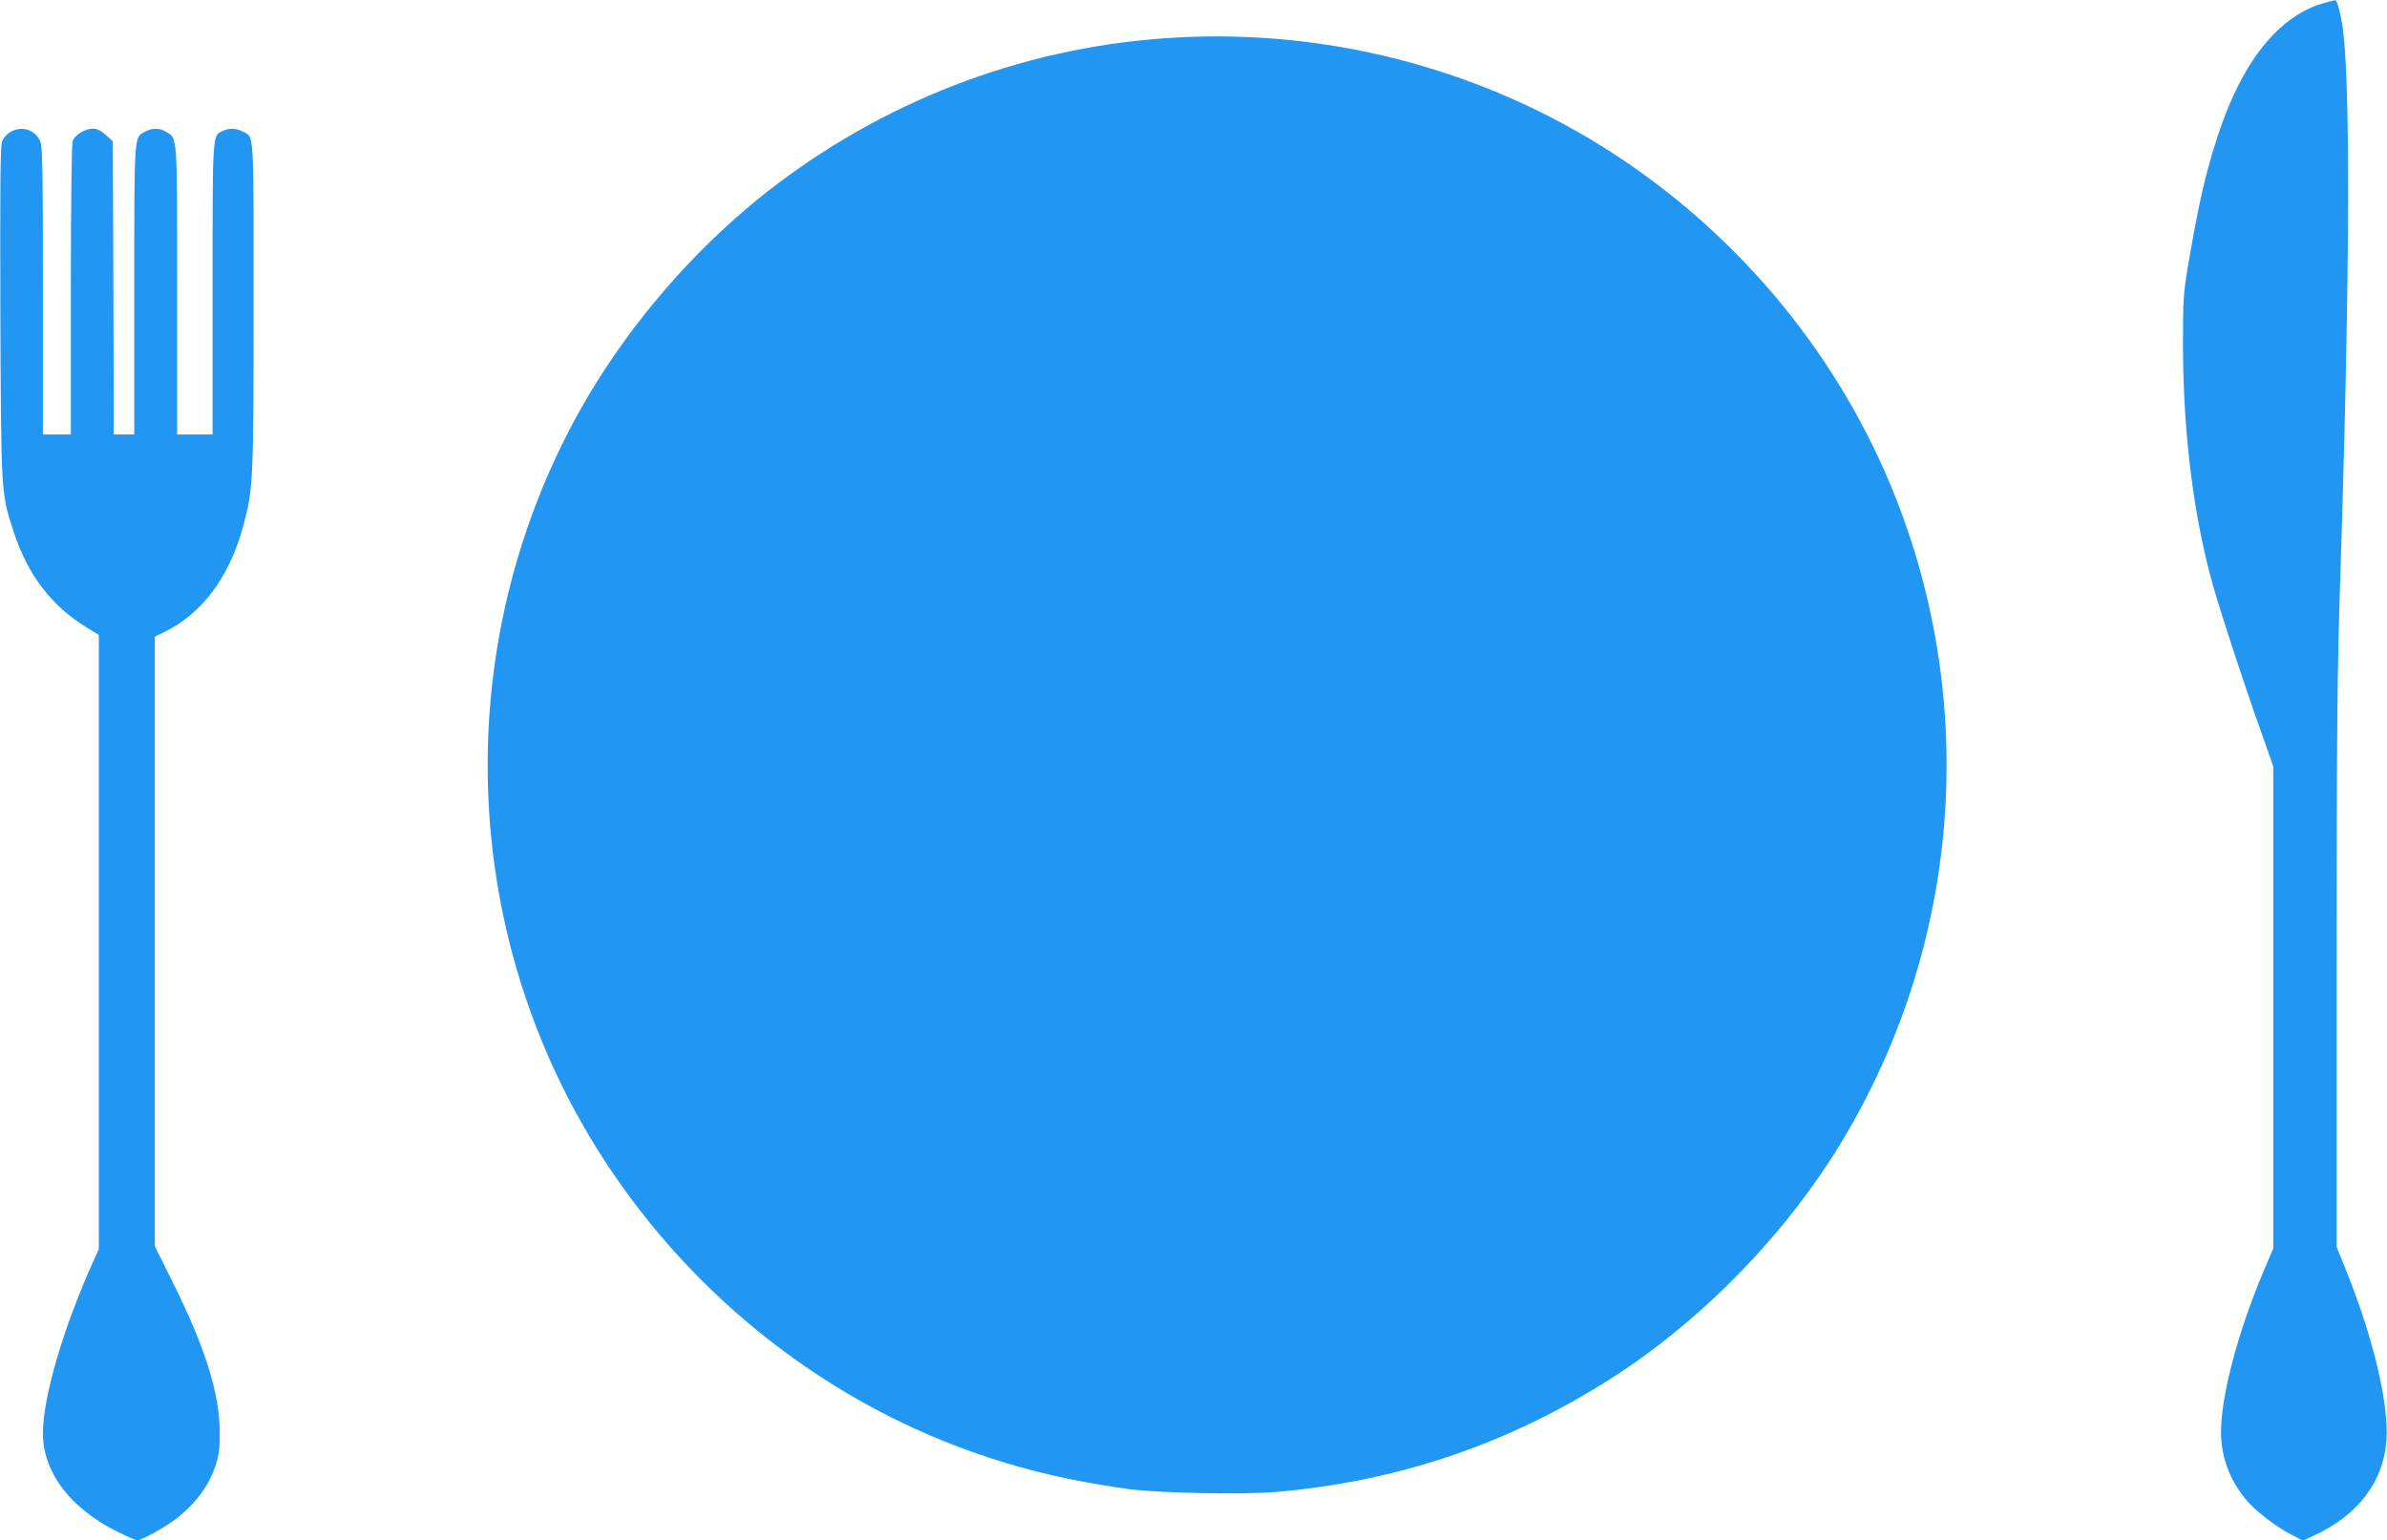
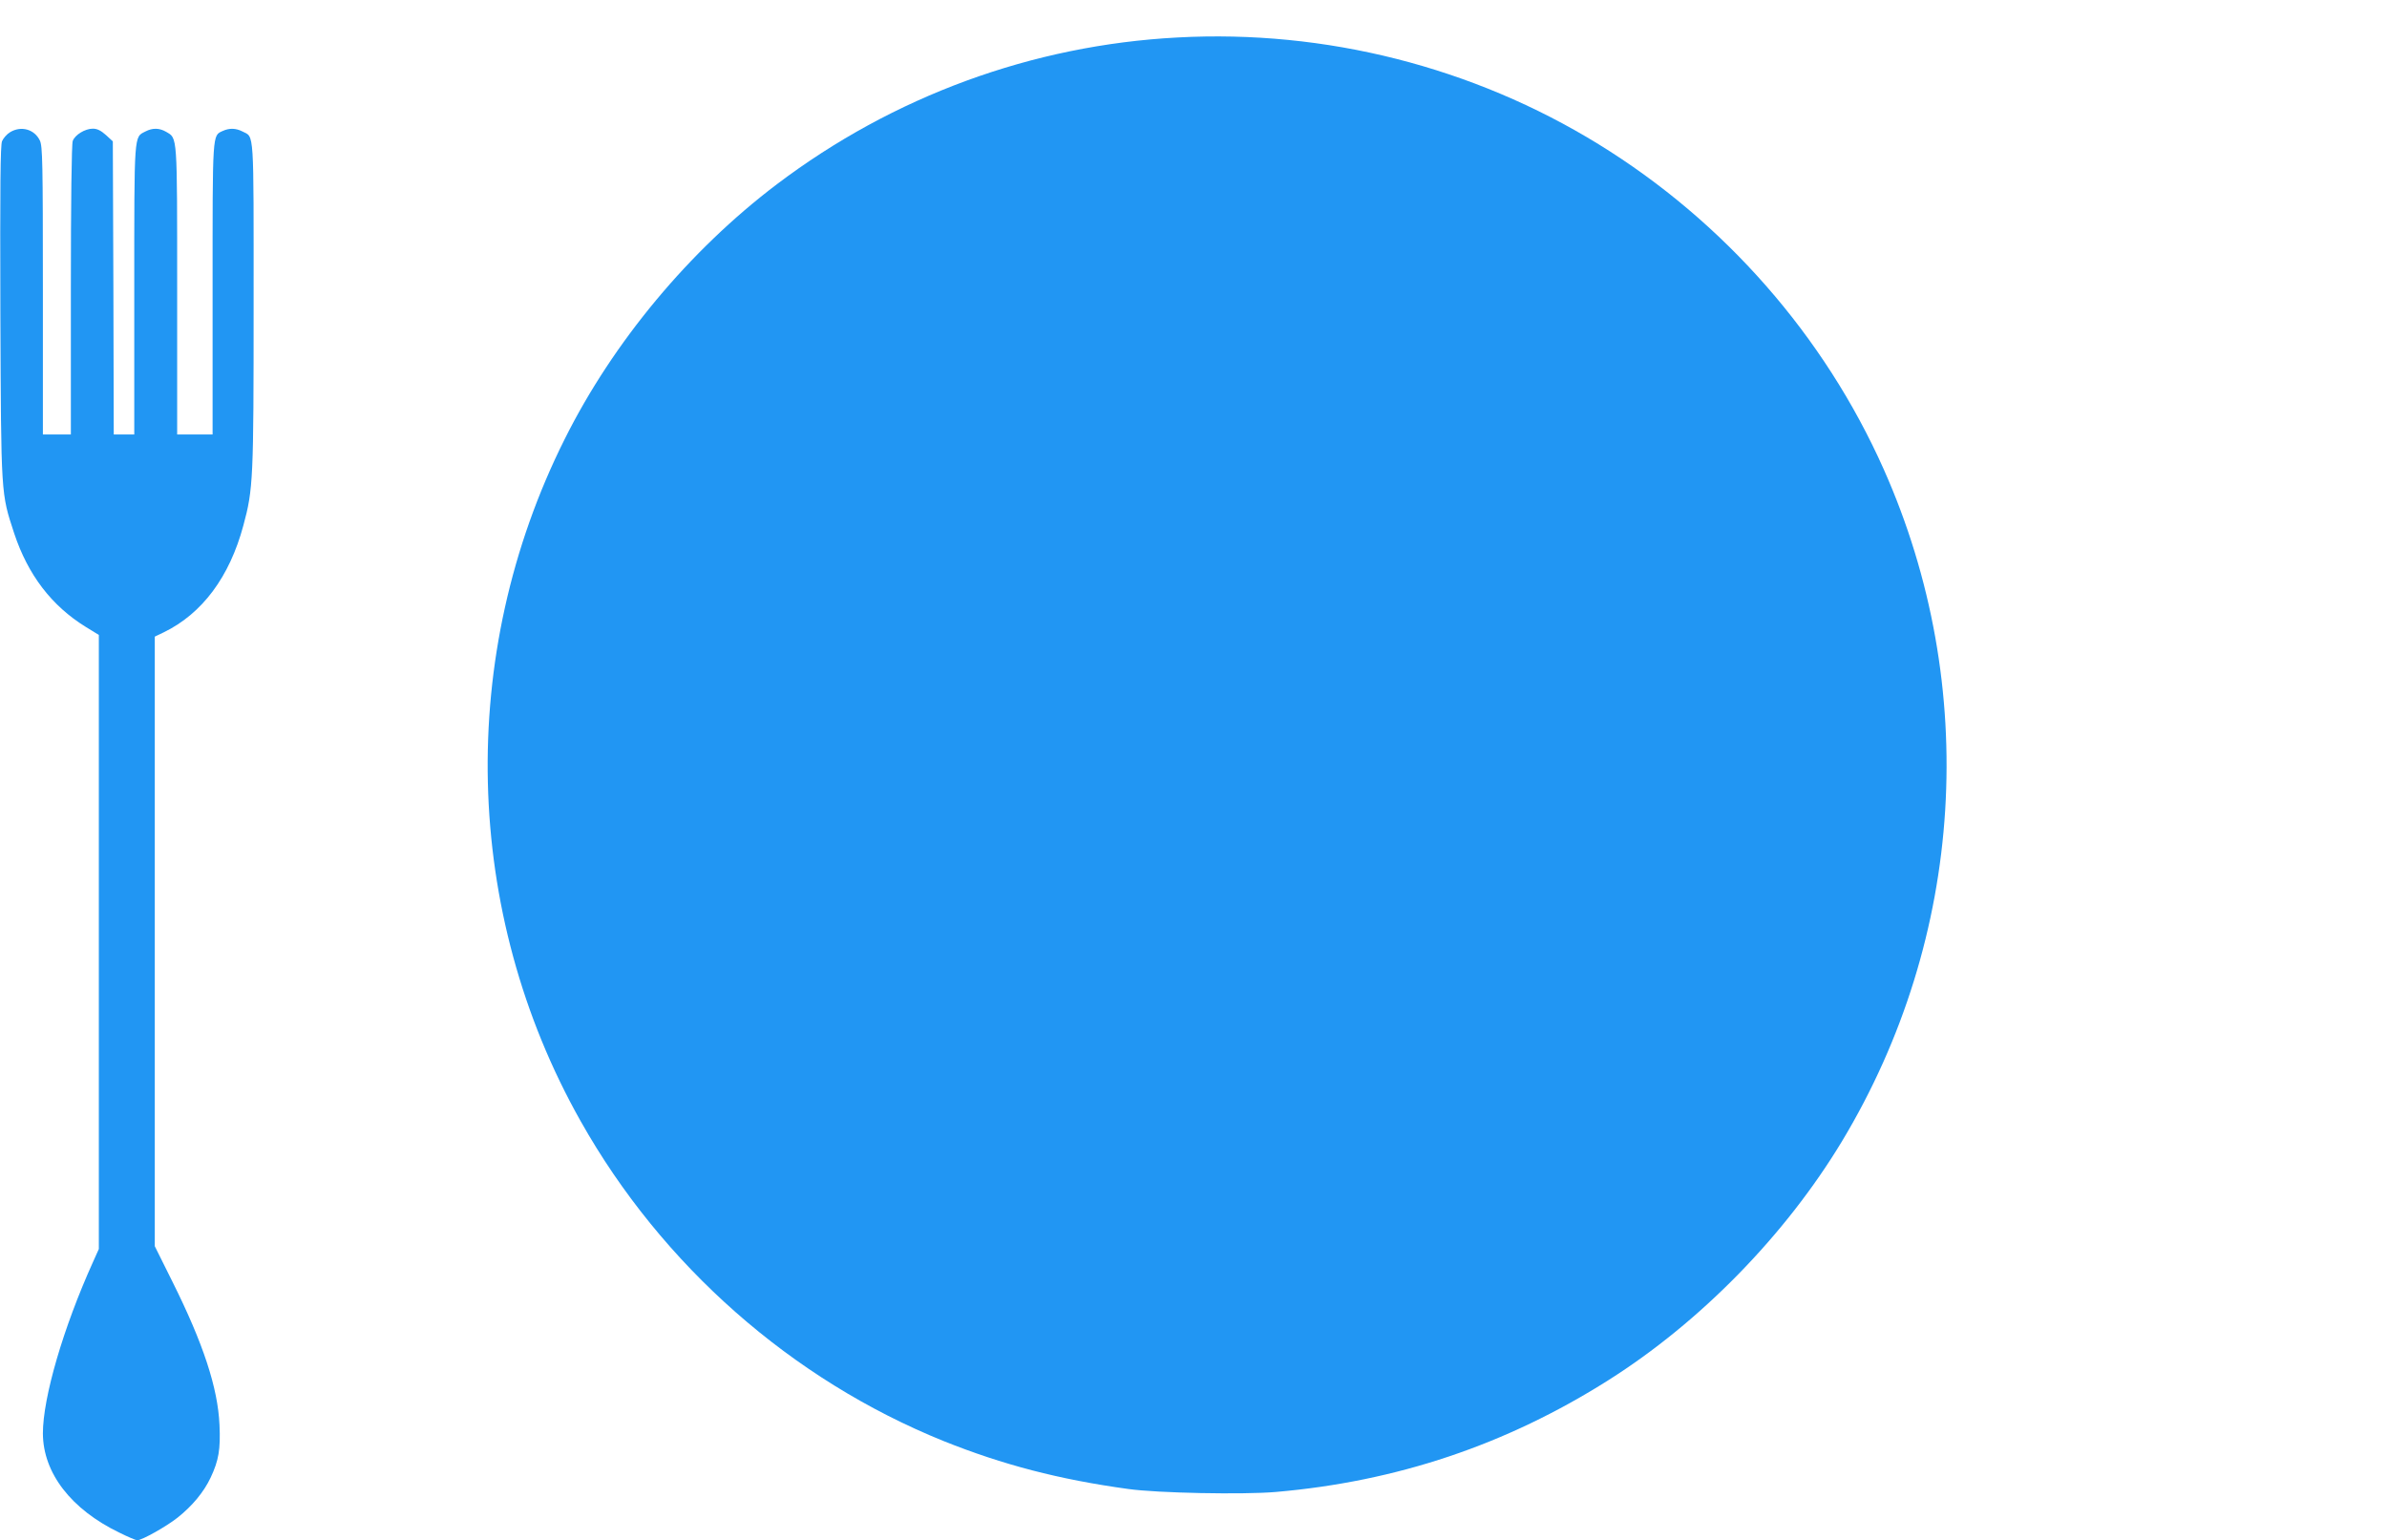
<svg xmlns="http://www.w3.org/2000/svg" version="1.0" width="1280pt" height="826pt" viewBox="0 0 1280 826" preserveAspectRatio="xMidYMid meet">
  <g transform="translate(0,826) scale(0.1,-0.1)" fill="#2196f3" stroke="none">
-     <path d="M12466 8245 c-245 -67 -444 -315 -574 -715 -65 -197 -102 -361 -159 -695 -25 -148 -27 -181 -27 -435 1 -469 59 -926 164 -1290 47 -163 163 -517 254 -772 l66 -188 0 -1292 0 -1293 -51 -120 c-138 -326 -229 -669 -229 -865 0 -129 43 -249 129 -356 48 -61 161 -149 248 -194 l62 -32 67 31 c230 108 365 287 381 506 14 193 -69 544 -213 904 l-54 134 0 1498 c0 1279 3 1588 20 2111 52 1610 55 2680 9 2953 -12 72 -28 125 -37 124 -4 0 -29 -7 -56 -14z" />
    <path d="M6314 8059 c-778 -41 -1524 -315 -2148 -787 -469 -355 -878 -846 -1138 -1367 -580 -1158 -547 -2536 86 -3658 436 -774 1132 -1386 1946 -1715 317 -127 619 -206 990 -257 156 -22 616 -31 791 -16 649 56 1236 253 1783 599 494 312 950 779 1253 1281 659 1094 743 2439 224 3605 -319 716 -856 1328 -1528 1742 -674 415 -1466 616 -2259 573z" />
    <path d="M54 7551 c-17 -10 -36 -32 -43 -48 -9 -22 -11 -237 -9 -919 4 -989 3 -967 74 -1184 74 -223 201 -389 384 -502 l70 -43 0 -1647 0 -1646 -31 -69 c-160 -354 -269 -728 -269 -920 1 -212 151 -407 410 -532 46 -23 89 -41 96 -41 25 0 158 75 217 122 79 63 140 137 176 213 44 93 54 153 48 284 -9 199 -87 436 -252 767 l-95 191 0 1635 0 1634 48 23 c206 100 353 297 427 573 53 195 55 248 55 1186 0 953 4 894 -60 927 -35 18 -70 19 -105 3 -57 -26 -55 0 -55 -848 l0 -780 -95 0 -95 0 0 771 c0 845 2 816 -59 852 -36 21 -73 22 -111 2 -62 -32 -60 2 -60 -850 l0 -775 -55 0 -55 0 -2 786 -3 786 -37 34 c-27 24 -47 34 -70 34 -42 0 -96 -33 -108 -66 -6 -16 -10 -321 -10 -800 l0 -774 -75 0 -75 0 0 771 c0 693 -2 774 -16 805 -29 61 -101 81 -160 45z" />
  </g>
</svg>